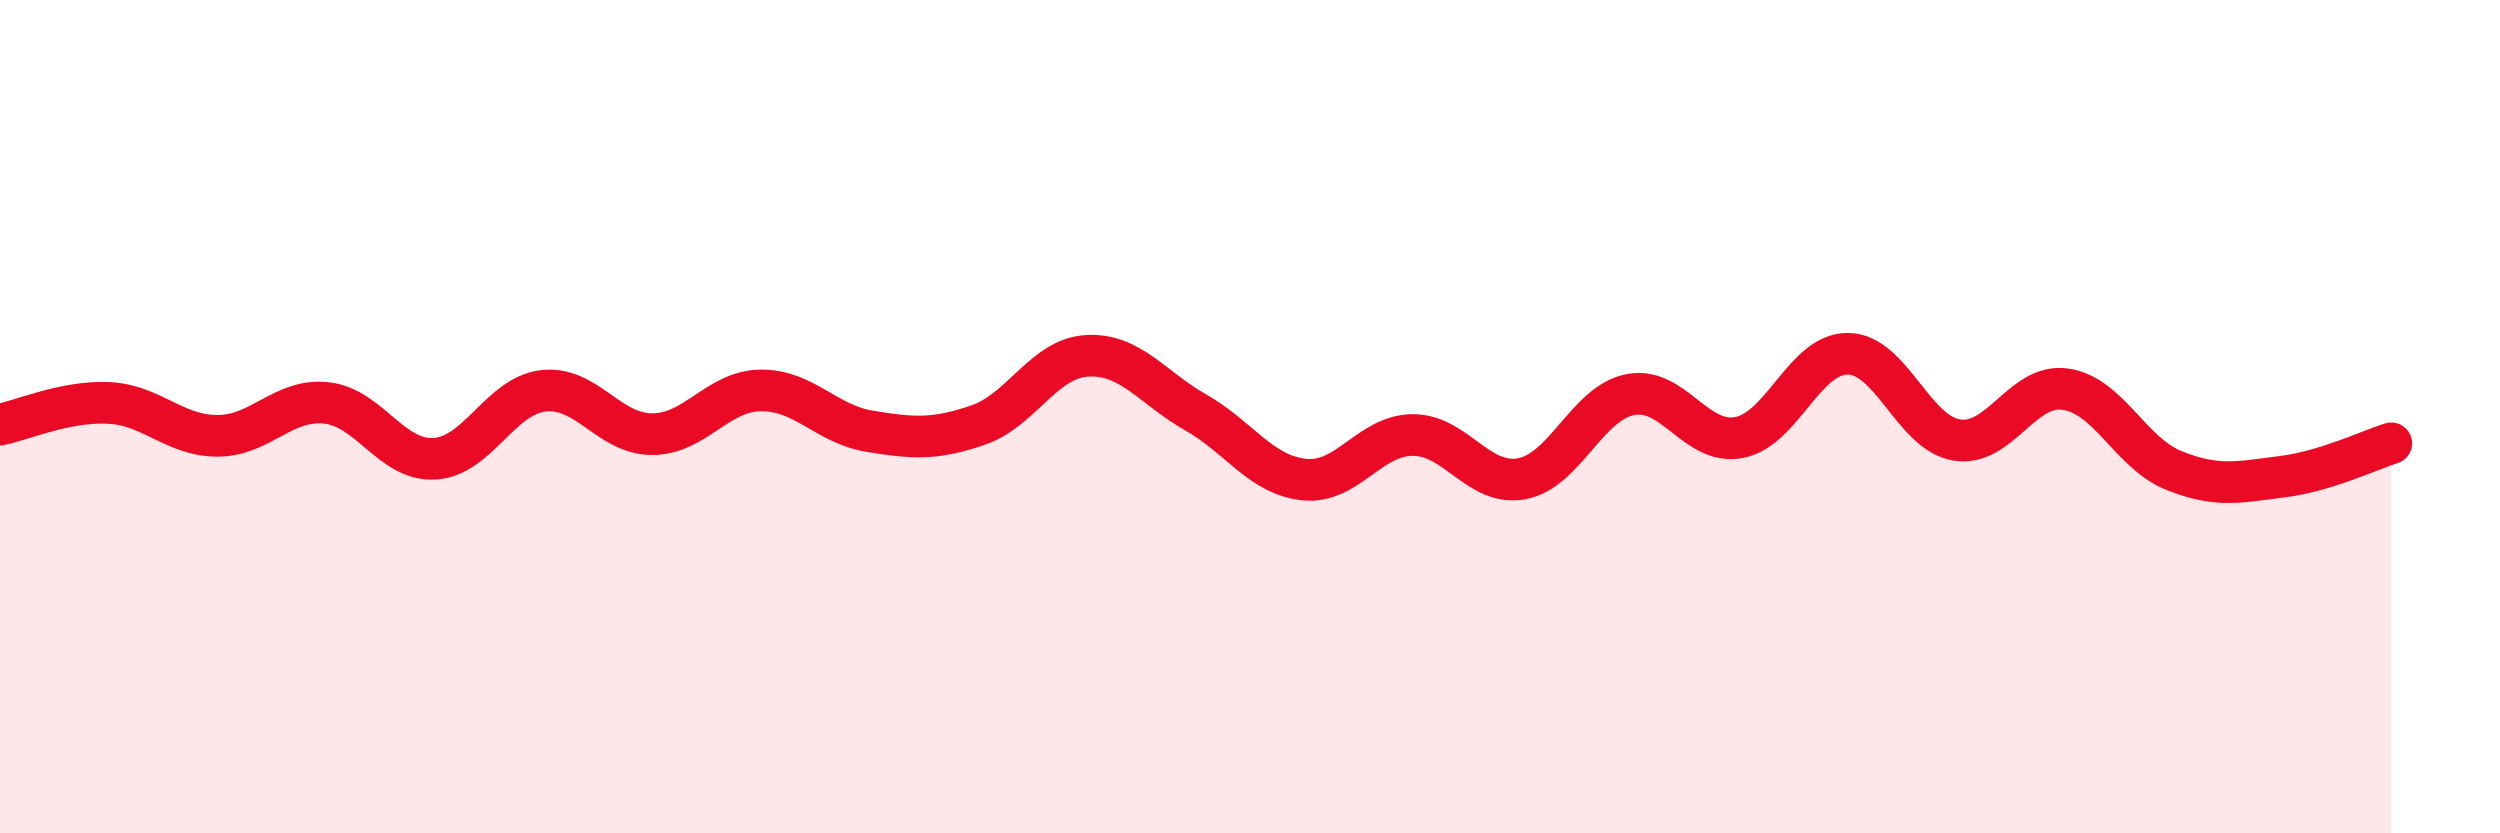
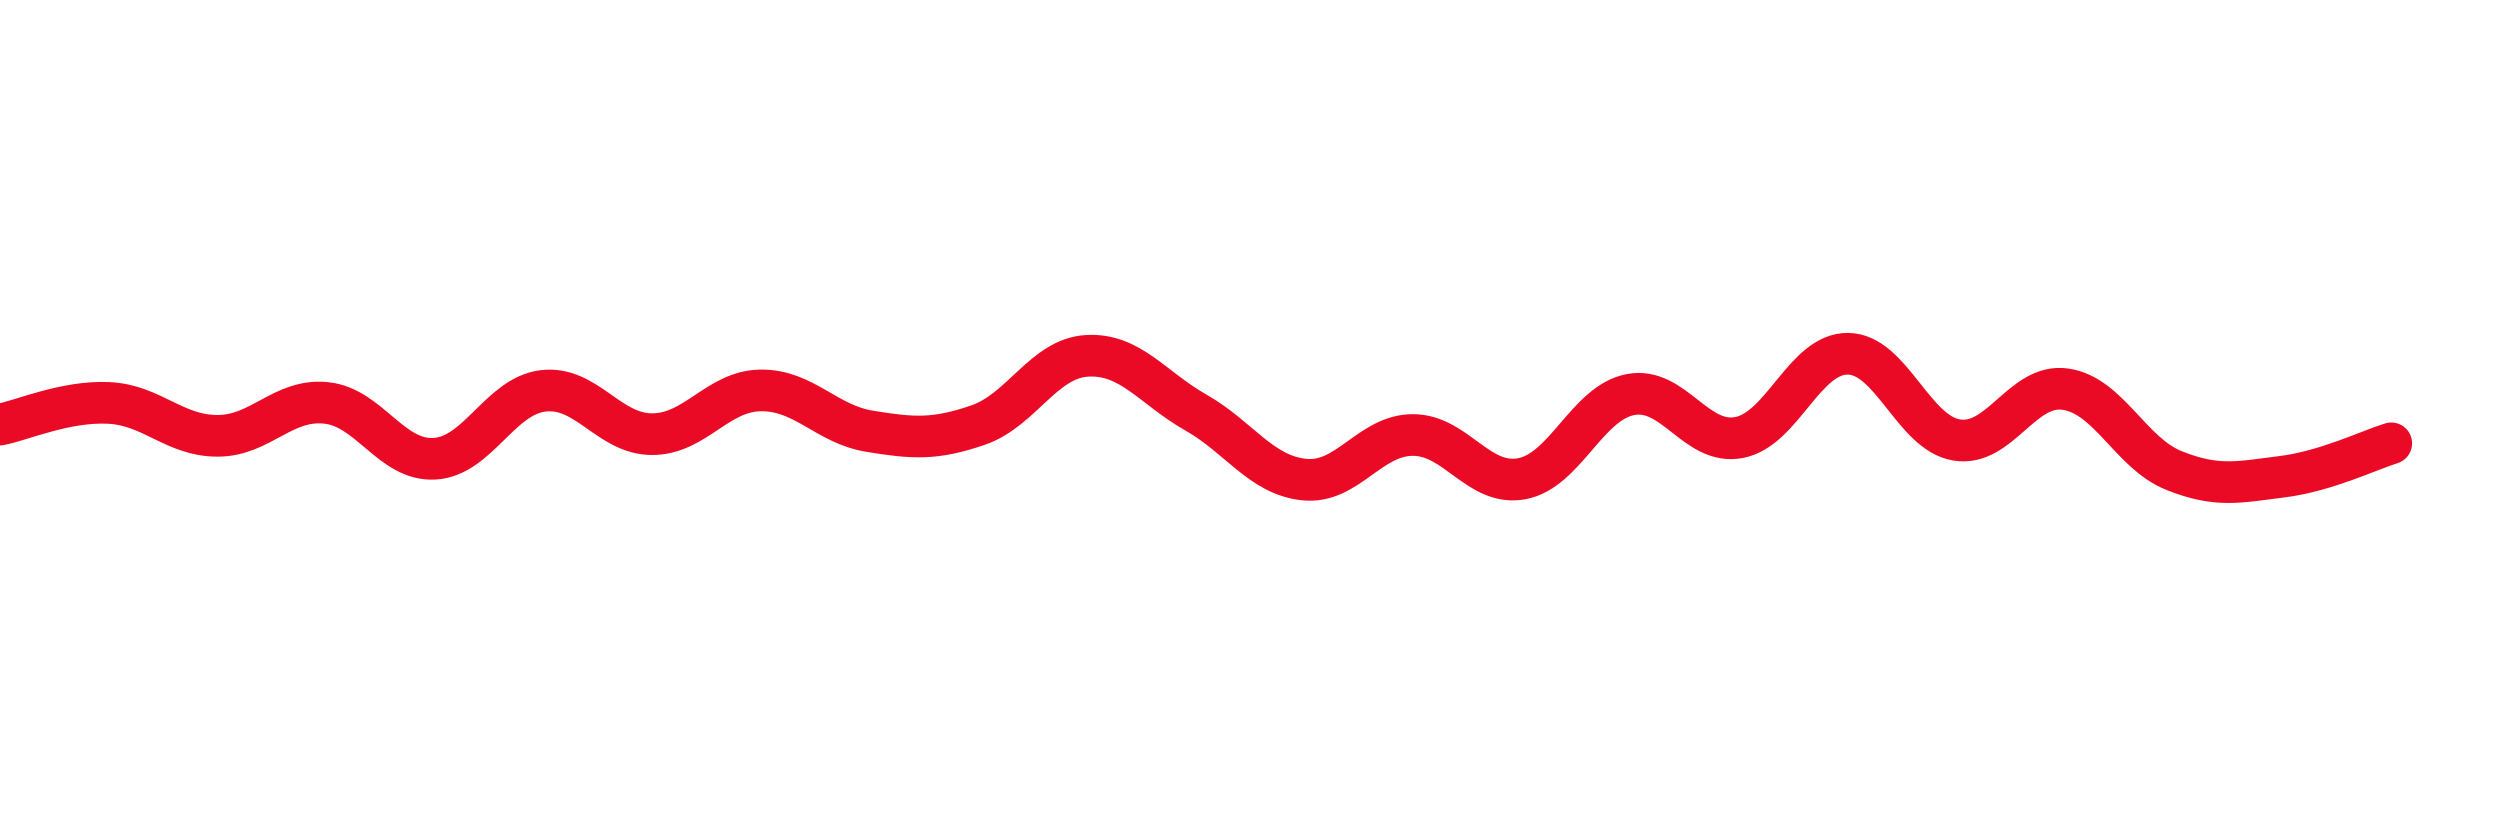
<svg xmlns="http://www.w3.org/2000/svg" width="60" height="20" viewBox="0 0 60 20">
-   <path d="M 0,10.19 C 0.52,10.09 1.57,9.62 2.61,9.67 C 3.65,9.72 4.18,10.46 5.22,10.46 C 6.26,10.46 6.79,9.56 7.83,9.67 C 8.87,9.78 9.39,11.07 10.43,11.01 C 11.47,10.95 12,9.5 13.04,9.38 C 14.08,9.26 14.61,10.42 15.65,10.42 C 16.69,10.42 17.22,9.38 18.26,9.37 C 19.3,9.36 19.83,10.18 20.87,10.35 C 21.91,10.52 22.44,10.56 23.48,10.2 C 24.52,9.84 25.05,8.6 26.09,8.54 C 27.13,8.48 27.66,9.31 28.7,9.9 C 29.74,10.49 30.26,11.4 31.3,11.51 C 32.34,11.62 32.87,10.44 33.91,10.44 C 34.95,10.44 35.48,11.68 36.52,11.49 C 37.56,11.3 38.09,9.67 39.13,9.47 C 40.17,9.27 40.7,10.7 41.74,10.5 C 42.78,10.3 43.31,8.48 44.35,8.49 C 45.39,8.5 45.92,10.39 46.96,10.56 C 48,10.73 48.53,9.19 49.57,9.34 C 50.61,9.49 51.13,10.87 52.17,11.29 C 53.21,11.71 53.74,11.57 54.78,11.44 C 55.82,11.31 56.87,10.8 57.39,10.64L57.39 20L0 20Z" fill="#EB0A25" opacity="0.1" stroke-linecap="round" stroke-linejoin="round" />
  <path d="M 0,10.19 C 0.52,10.09 1.57,9.62 2.61,9.67 C 3.65,9.72 4.18,10.46 5.22,10.46 C 6.26,10.46 6.79,9.56 7.83,9.67 C 8.87,9.78 9.39,11.07 10.43,11.01 C 11.47,10.95 12,9.5 13.04,9.38 C 14.08,9.26 14.61,10.42 15.65,10.42 C 16.69,10.42 17.22,9.38 18.26,9.37 C 19.3,9.36 19.83,10.18 20.87,10.35 C 21.91,10.52 22.44,10.56 23.48,10.2 C 24.52,9.84 25.05,8.6 26.09,8.54 C 27.13,8.48 27.66,9.31 28.7,9.9 C 29.74,10.49 30.26,11.4 31.3,11.51 C 32.34,11.62 32.87,10.44 33.91,10.44 C 34.95,10.44 35.48,11.68 36.52,11.49 C 37.56,11.3 38.09,9.67 39.13,9.47 C 40.17,9.27 40.7,10.7 41.74,10.5 C 42.78,10.3 43.31,8.48 44.35,8.49 C 45.39,8.5 45.92,10.39 46.96,10.56 C 48,10.73 48.53,9.19 49.57,9.34 C 50.61,9.49 51.13,10.87 52.17,11.29 C 53.21,11.71 53.74,11.57 54.78,11.44 C 55.82,11.31 56.87,10.8 57.39,10.64" stroke="#EB0A25" stroke-width="1" fill="none" stroke-linecap="round" stroke-linejoin="round" />
</svg>